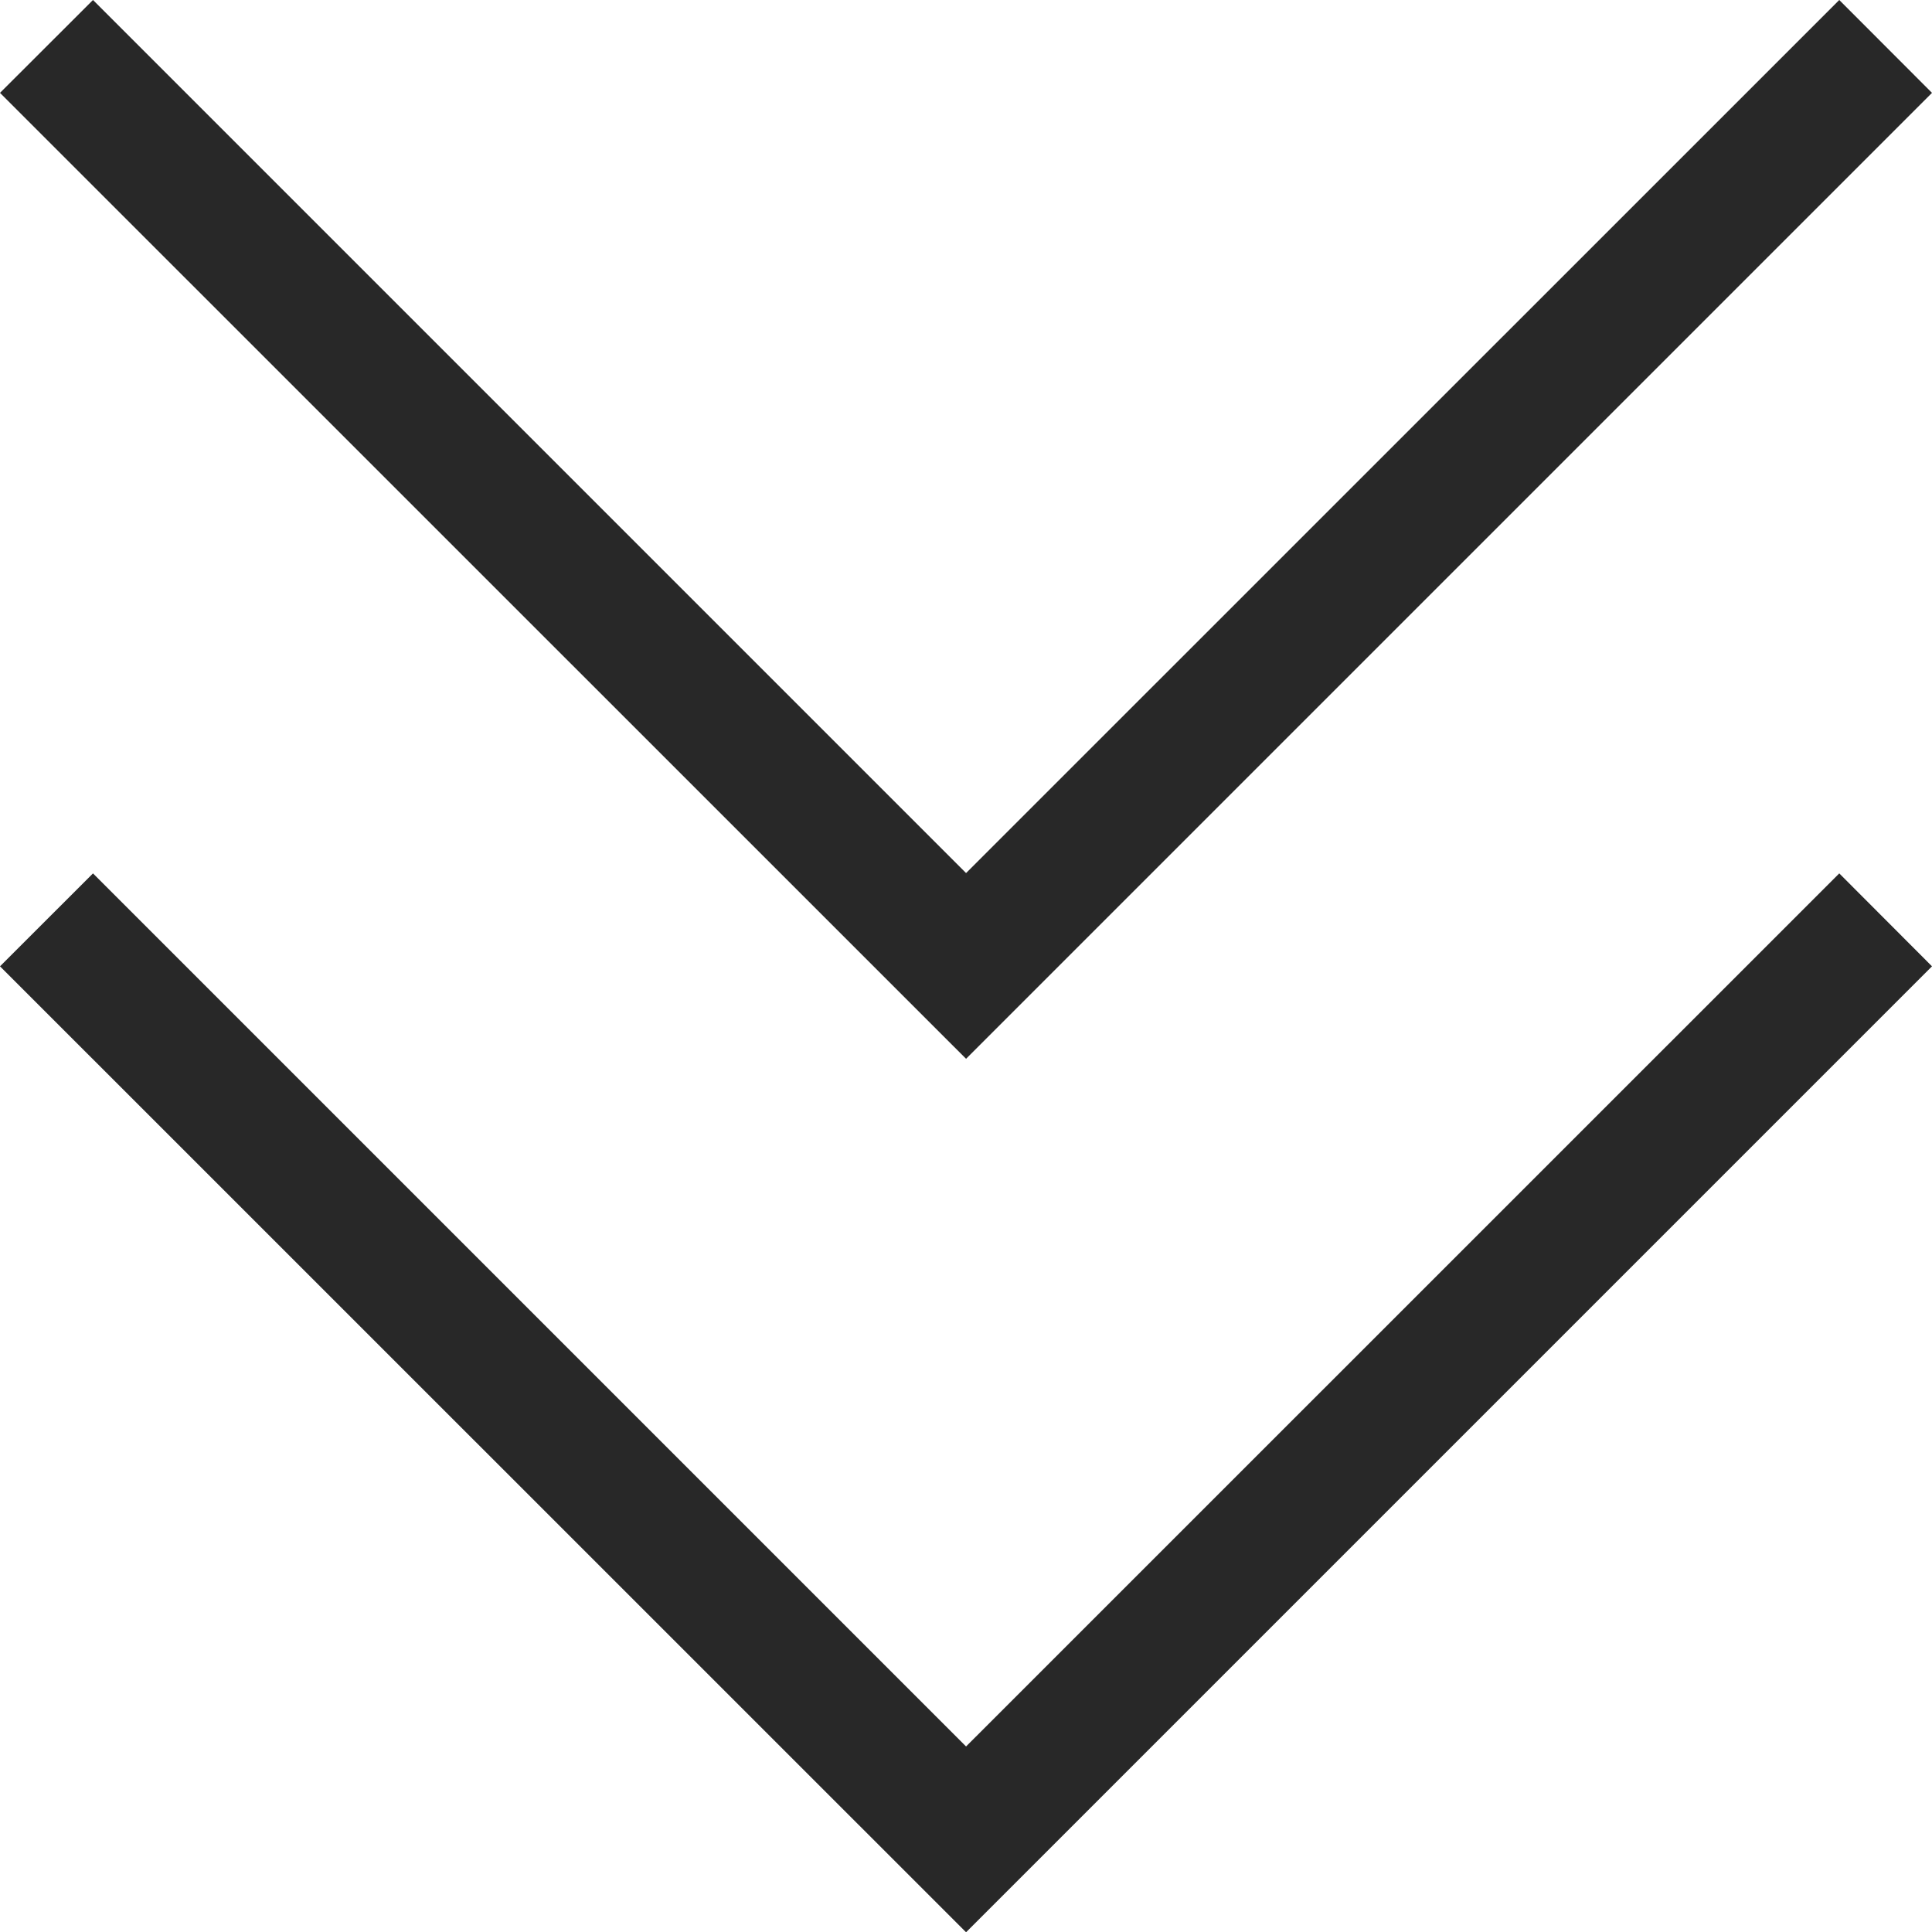
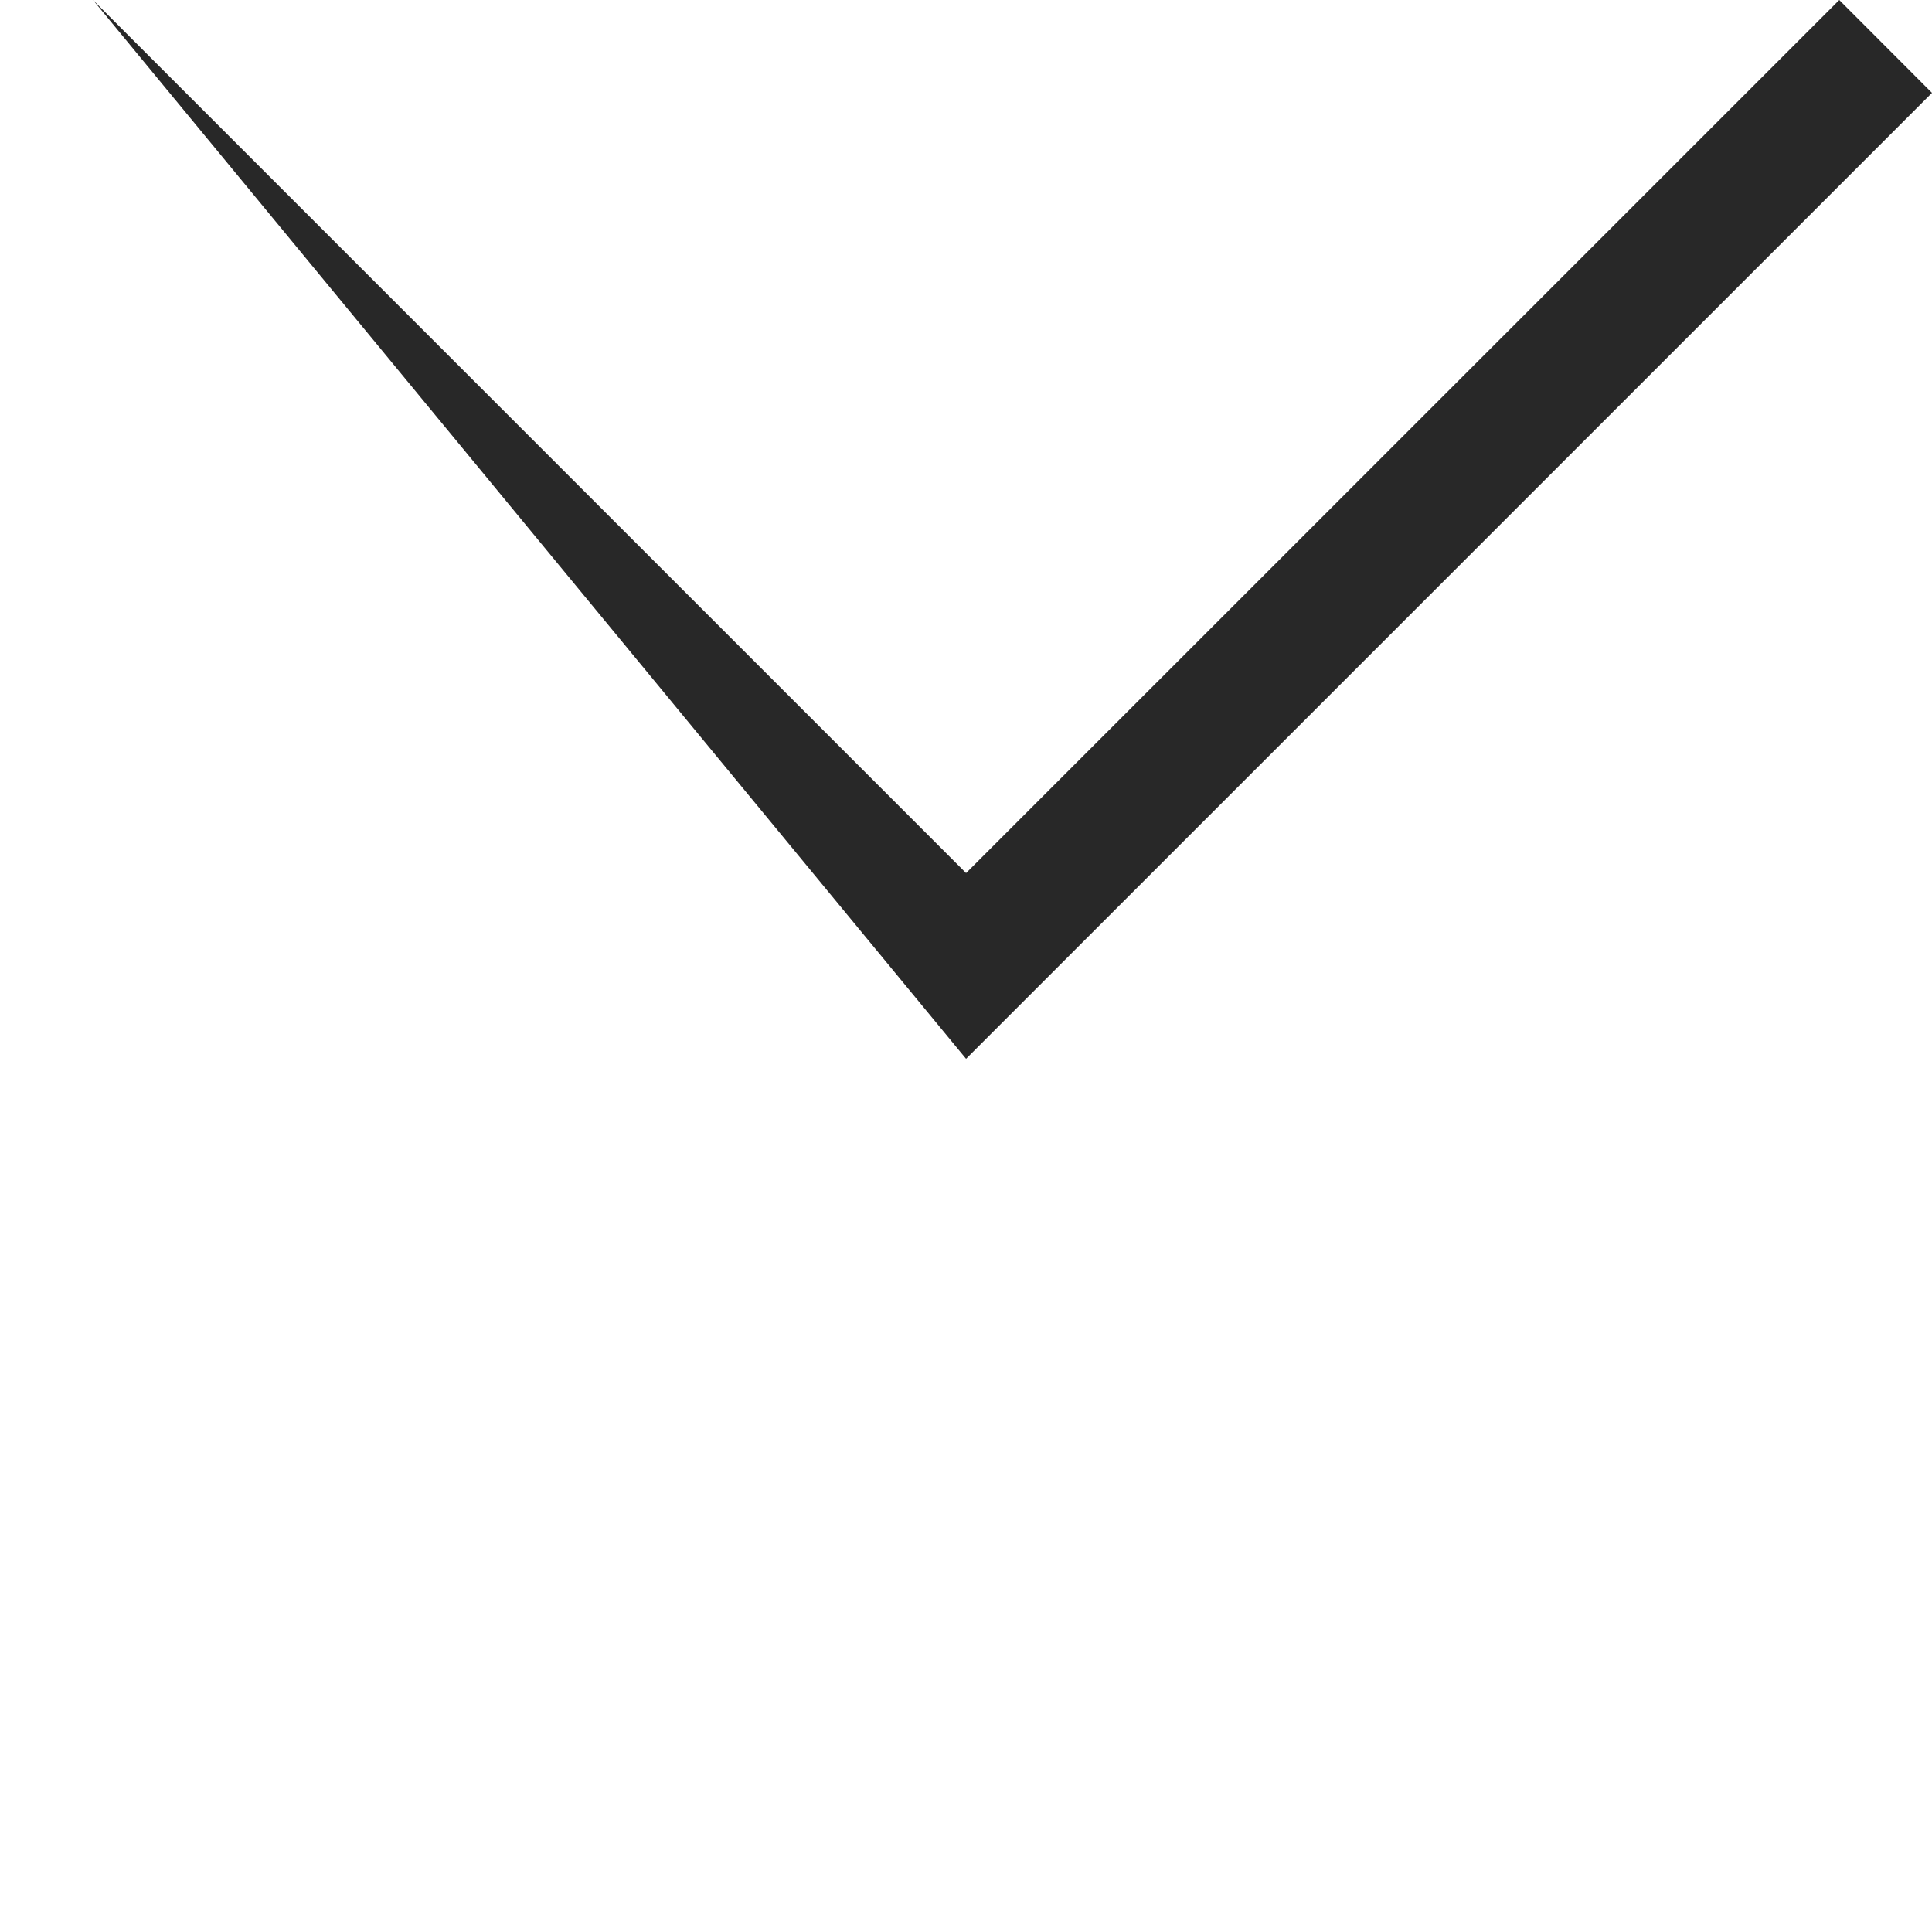
<svg xmlns="http://www.w3.org/2000/svg" width="30" height="30" viewBox="0 0 30 30" fill="none">
  <g clip-path="url(#clip0_70_97)">
-     <path fill-rule="evenodd" clip-rule="evenodd" d="M28.56 0L30 1.442L15.001 16.441L0 1.442L1.444 0L15.001 13.557L28.56 0Z" fill="#282828" />
-     <path fill-rule="evenodd" clip-rule="evenodd" d="M28.56 13.562L30 15.005L15.001 30.004L0 15.005L1.444 13.562L15.001 27.119L28.56 13.562Z" fill="#282828" />
+     <path fill-rule="evenodd" clip-rule="evenodd" d="M28.56 0L30 1.442L15.001 16.441L1.444 0L15.001 13.557L28.56 0Z" fill="#282828" />
  </g>
  <defs>
    <clipPath id="clip0_70_97">
      <rect width="30" height="30" fill="white" transform="matrix(0 1 -1 0 30 0)" />
    </clipPath>
  </defs>
</svg>